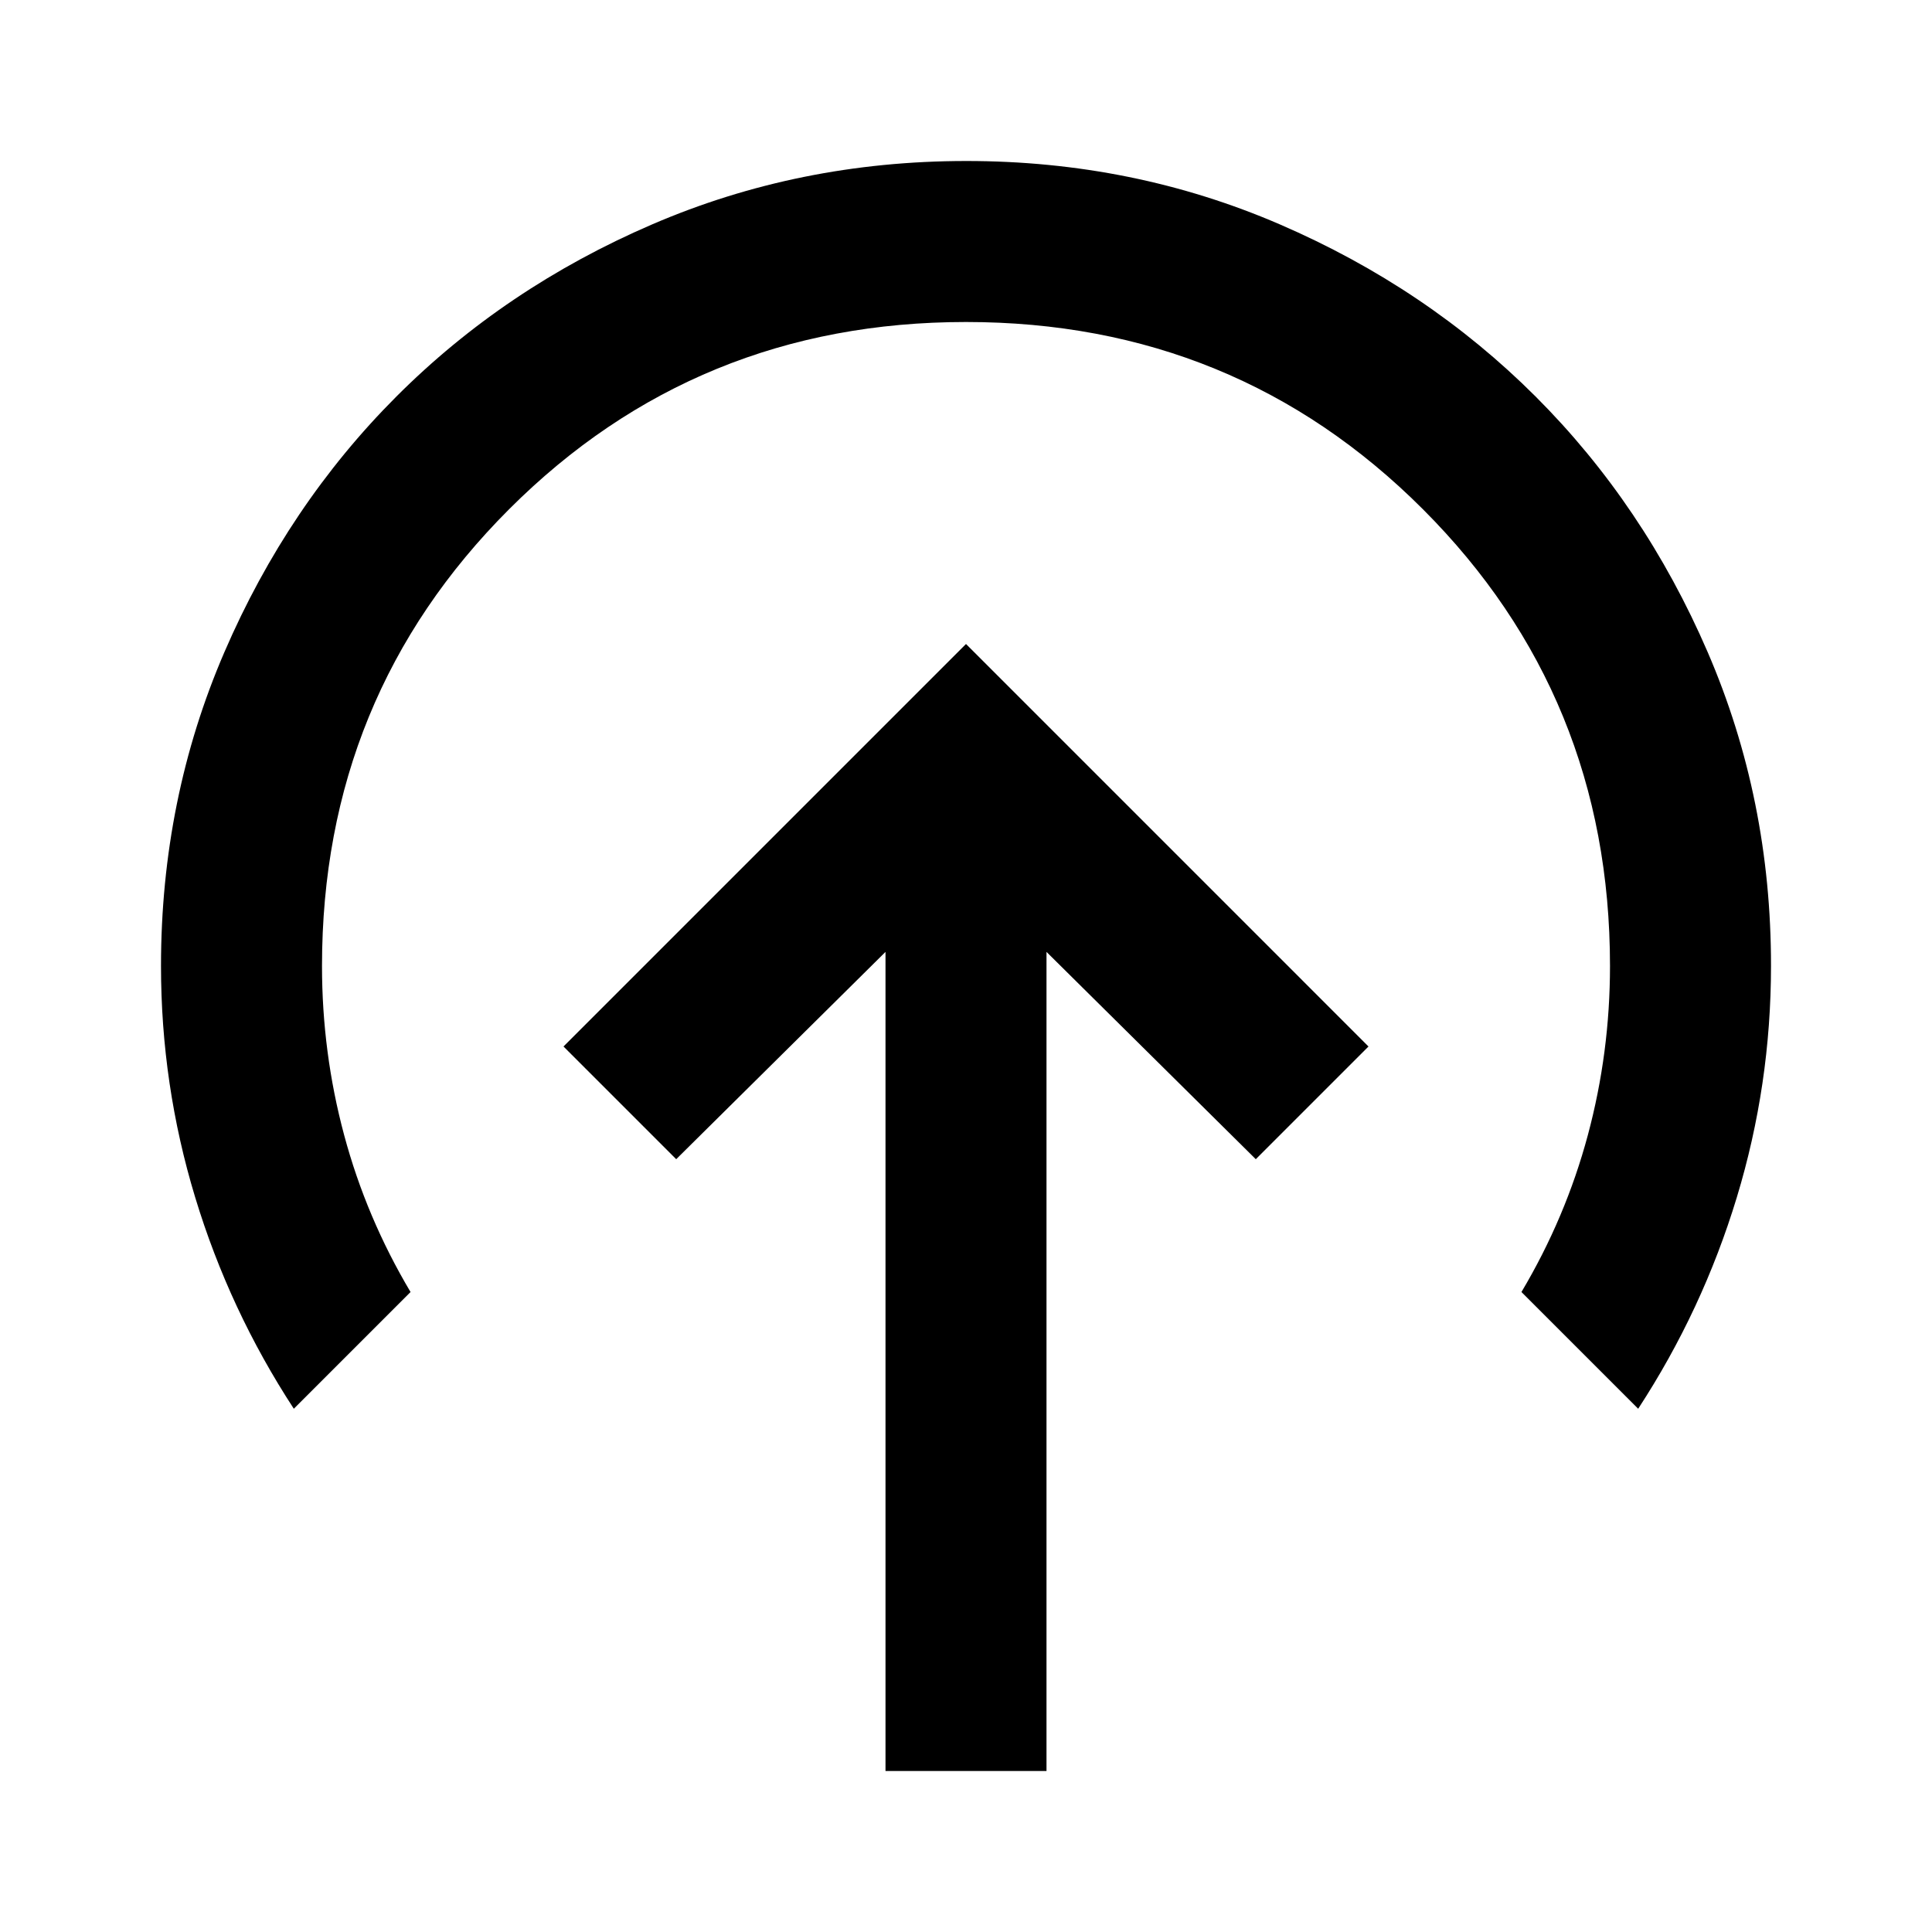
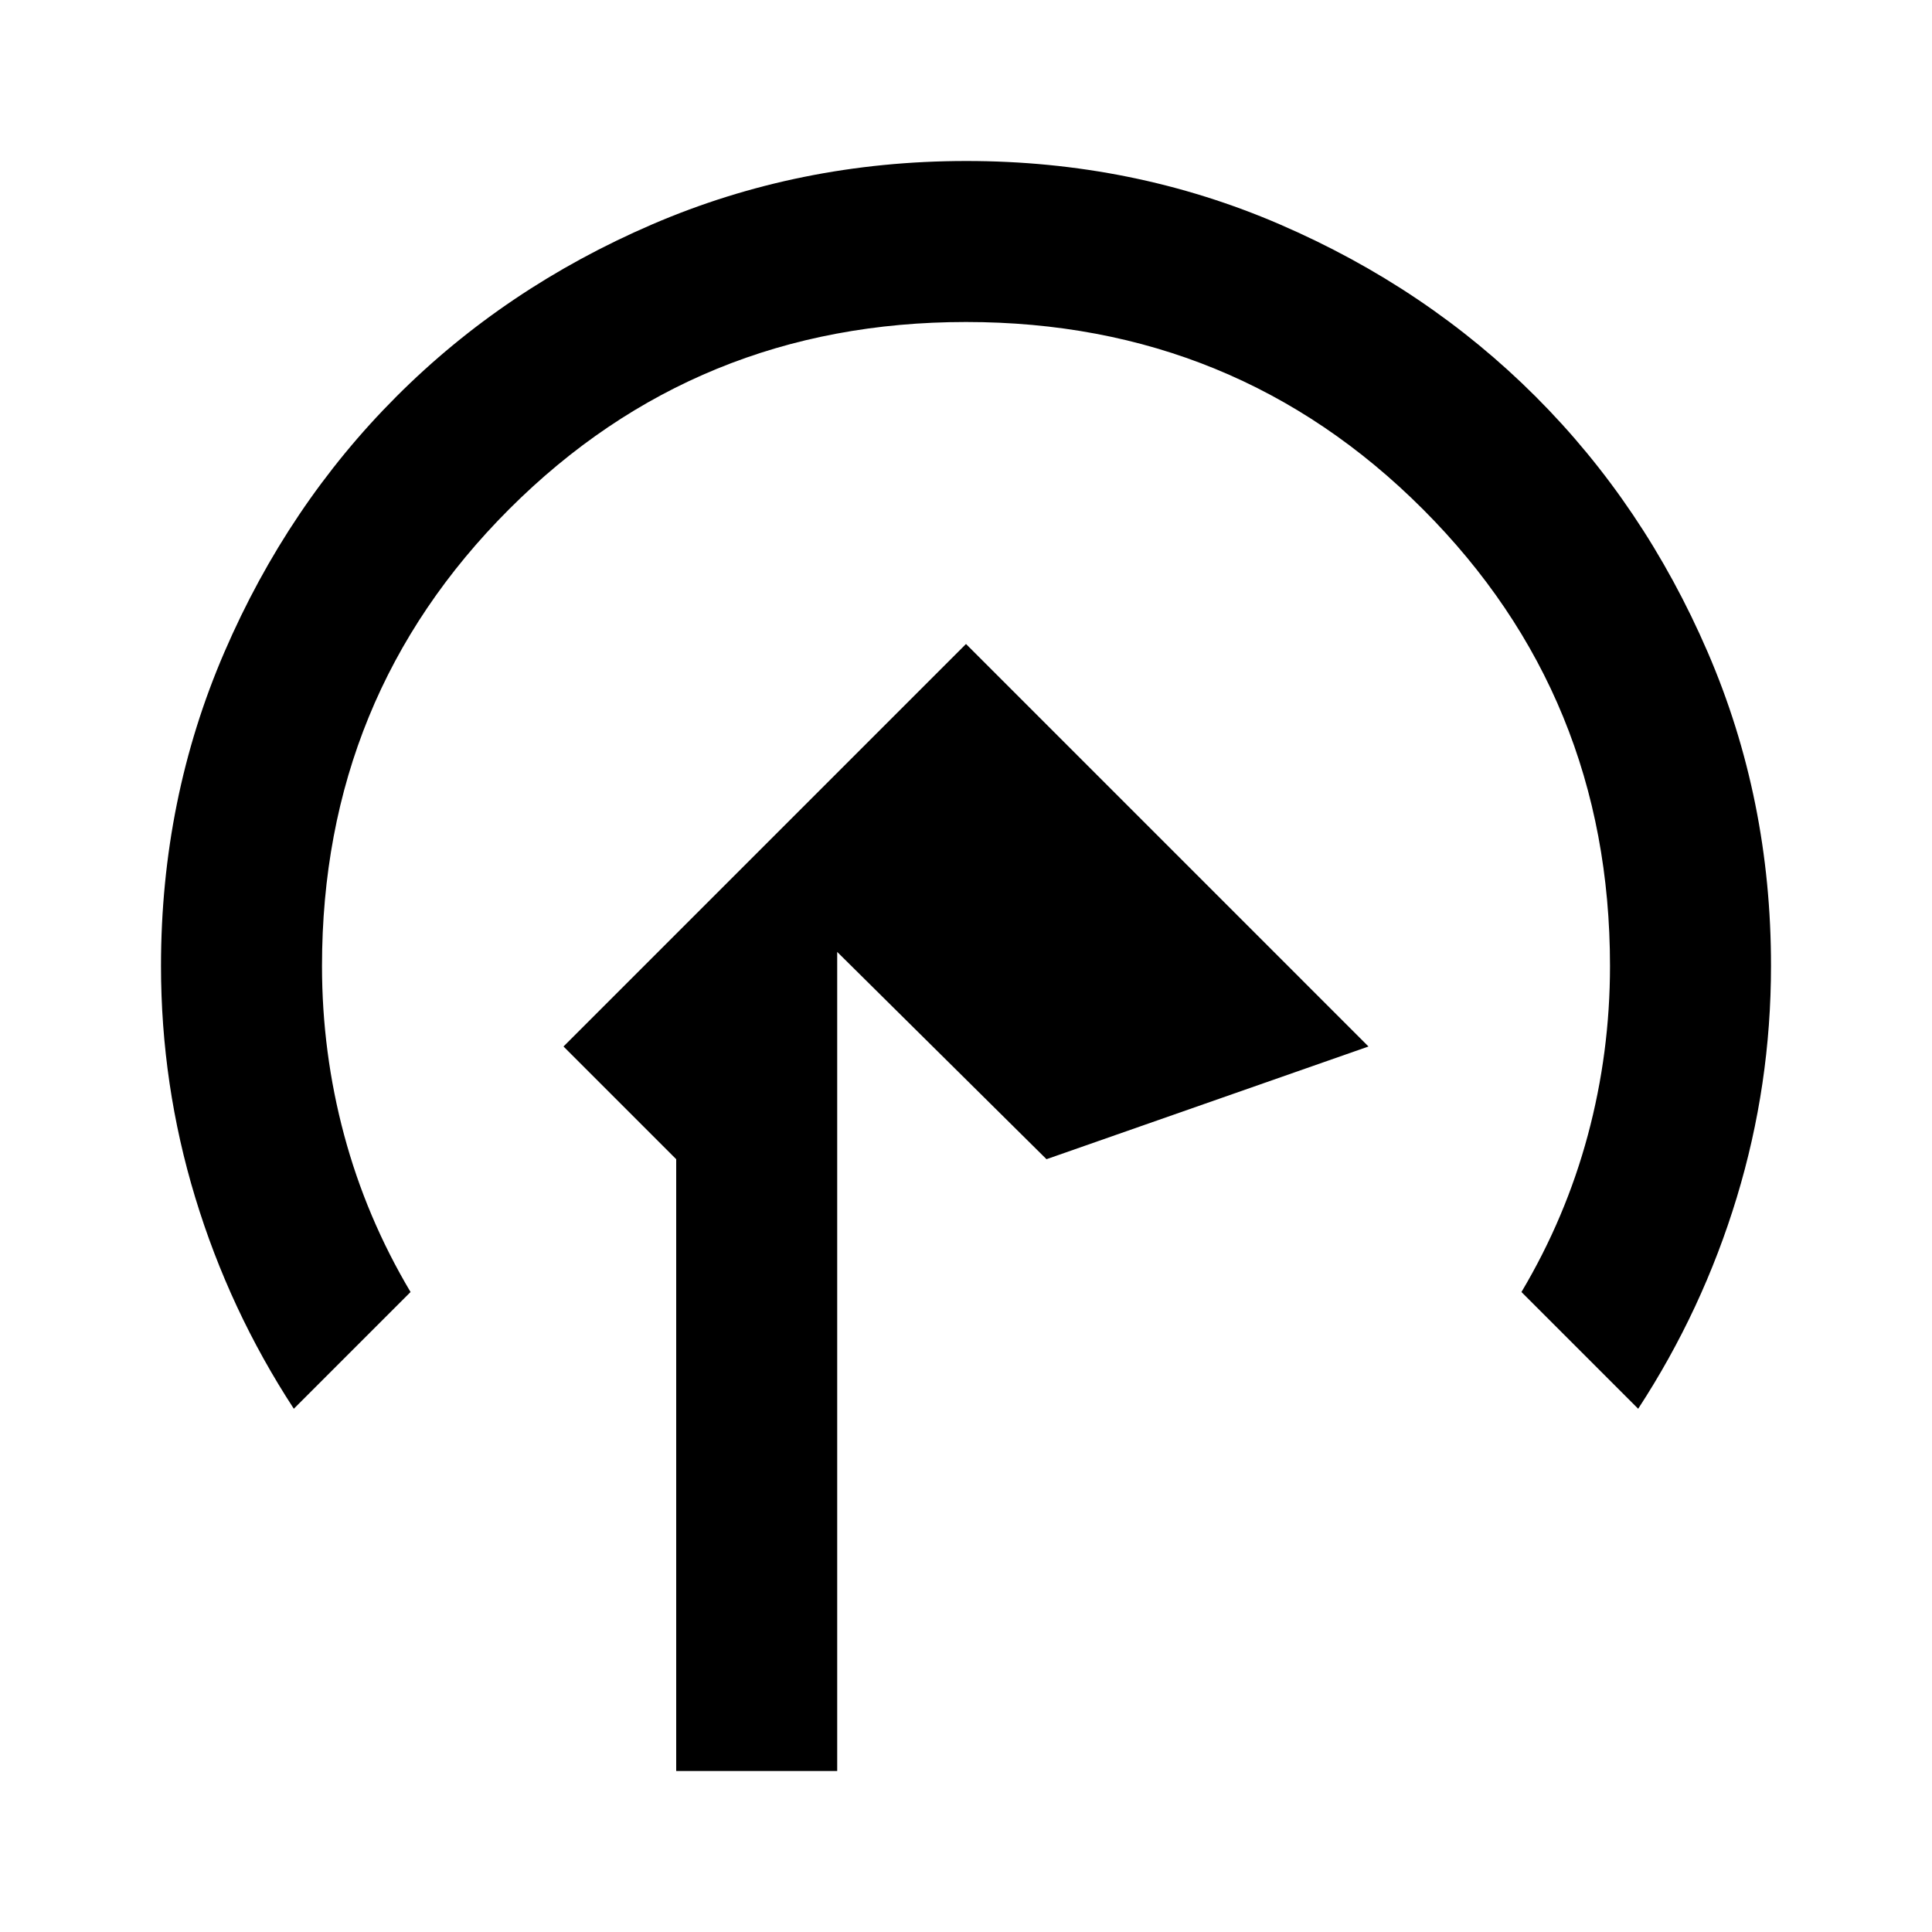
<svg xmlns="http://www.w3.org/2000/svg" width="800" height="800" viewBox="0 0 24 24">
-   <path fill="currentColor" d="m12 8l-5 5l1.4 1.4l2.6-2.575V22h2V11.825l2.6 2.575L17 13zm-8.35 9.5q-.8-1.225-1.225-2.625T2 12q0-2.075.788-3.9t2.137-3.175T8.1 2.788T12 2t3.9.788t3.175 2.137T21.213 8.1T22 12q0 1.475-.425 2.875T20.35 17.5l-1.45-1.45q.55-.925.825-1.95T20 12q0-3.35-2.325-5.675T12 4T6.325 6.325T4 12q0 1.075.275 2.1t.825 1.95z" />
+   <path fill="currentColor" d="m12 8l-5 5l1.4 1.4V22h2V11.825l2.6 2.575L17 13zm-8.35 9.5q-.8-1.225-1.225-2.625T2 12q0-2.075.788-3.9t2.137-3.175T8.1 2.788T12 2t3.9.788t3.175 2.137T21.213 8.1T22 12q0 1.475-.425 2.875T20.35 17.5l-1.45-1.45q.55-.925.825-1.95T20 12q0-3.35-2.325-5.675T12 4T6.325 6.325T4 12q0 1.075.275 2.1t.825 1.95z" />
</svg>